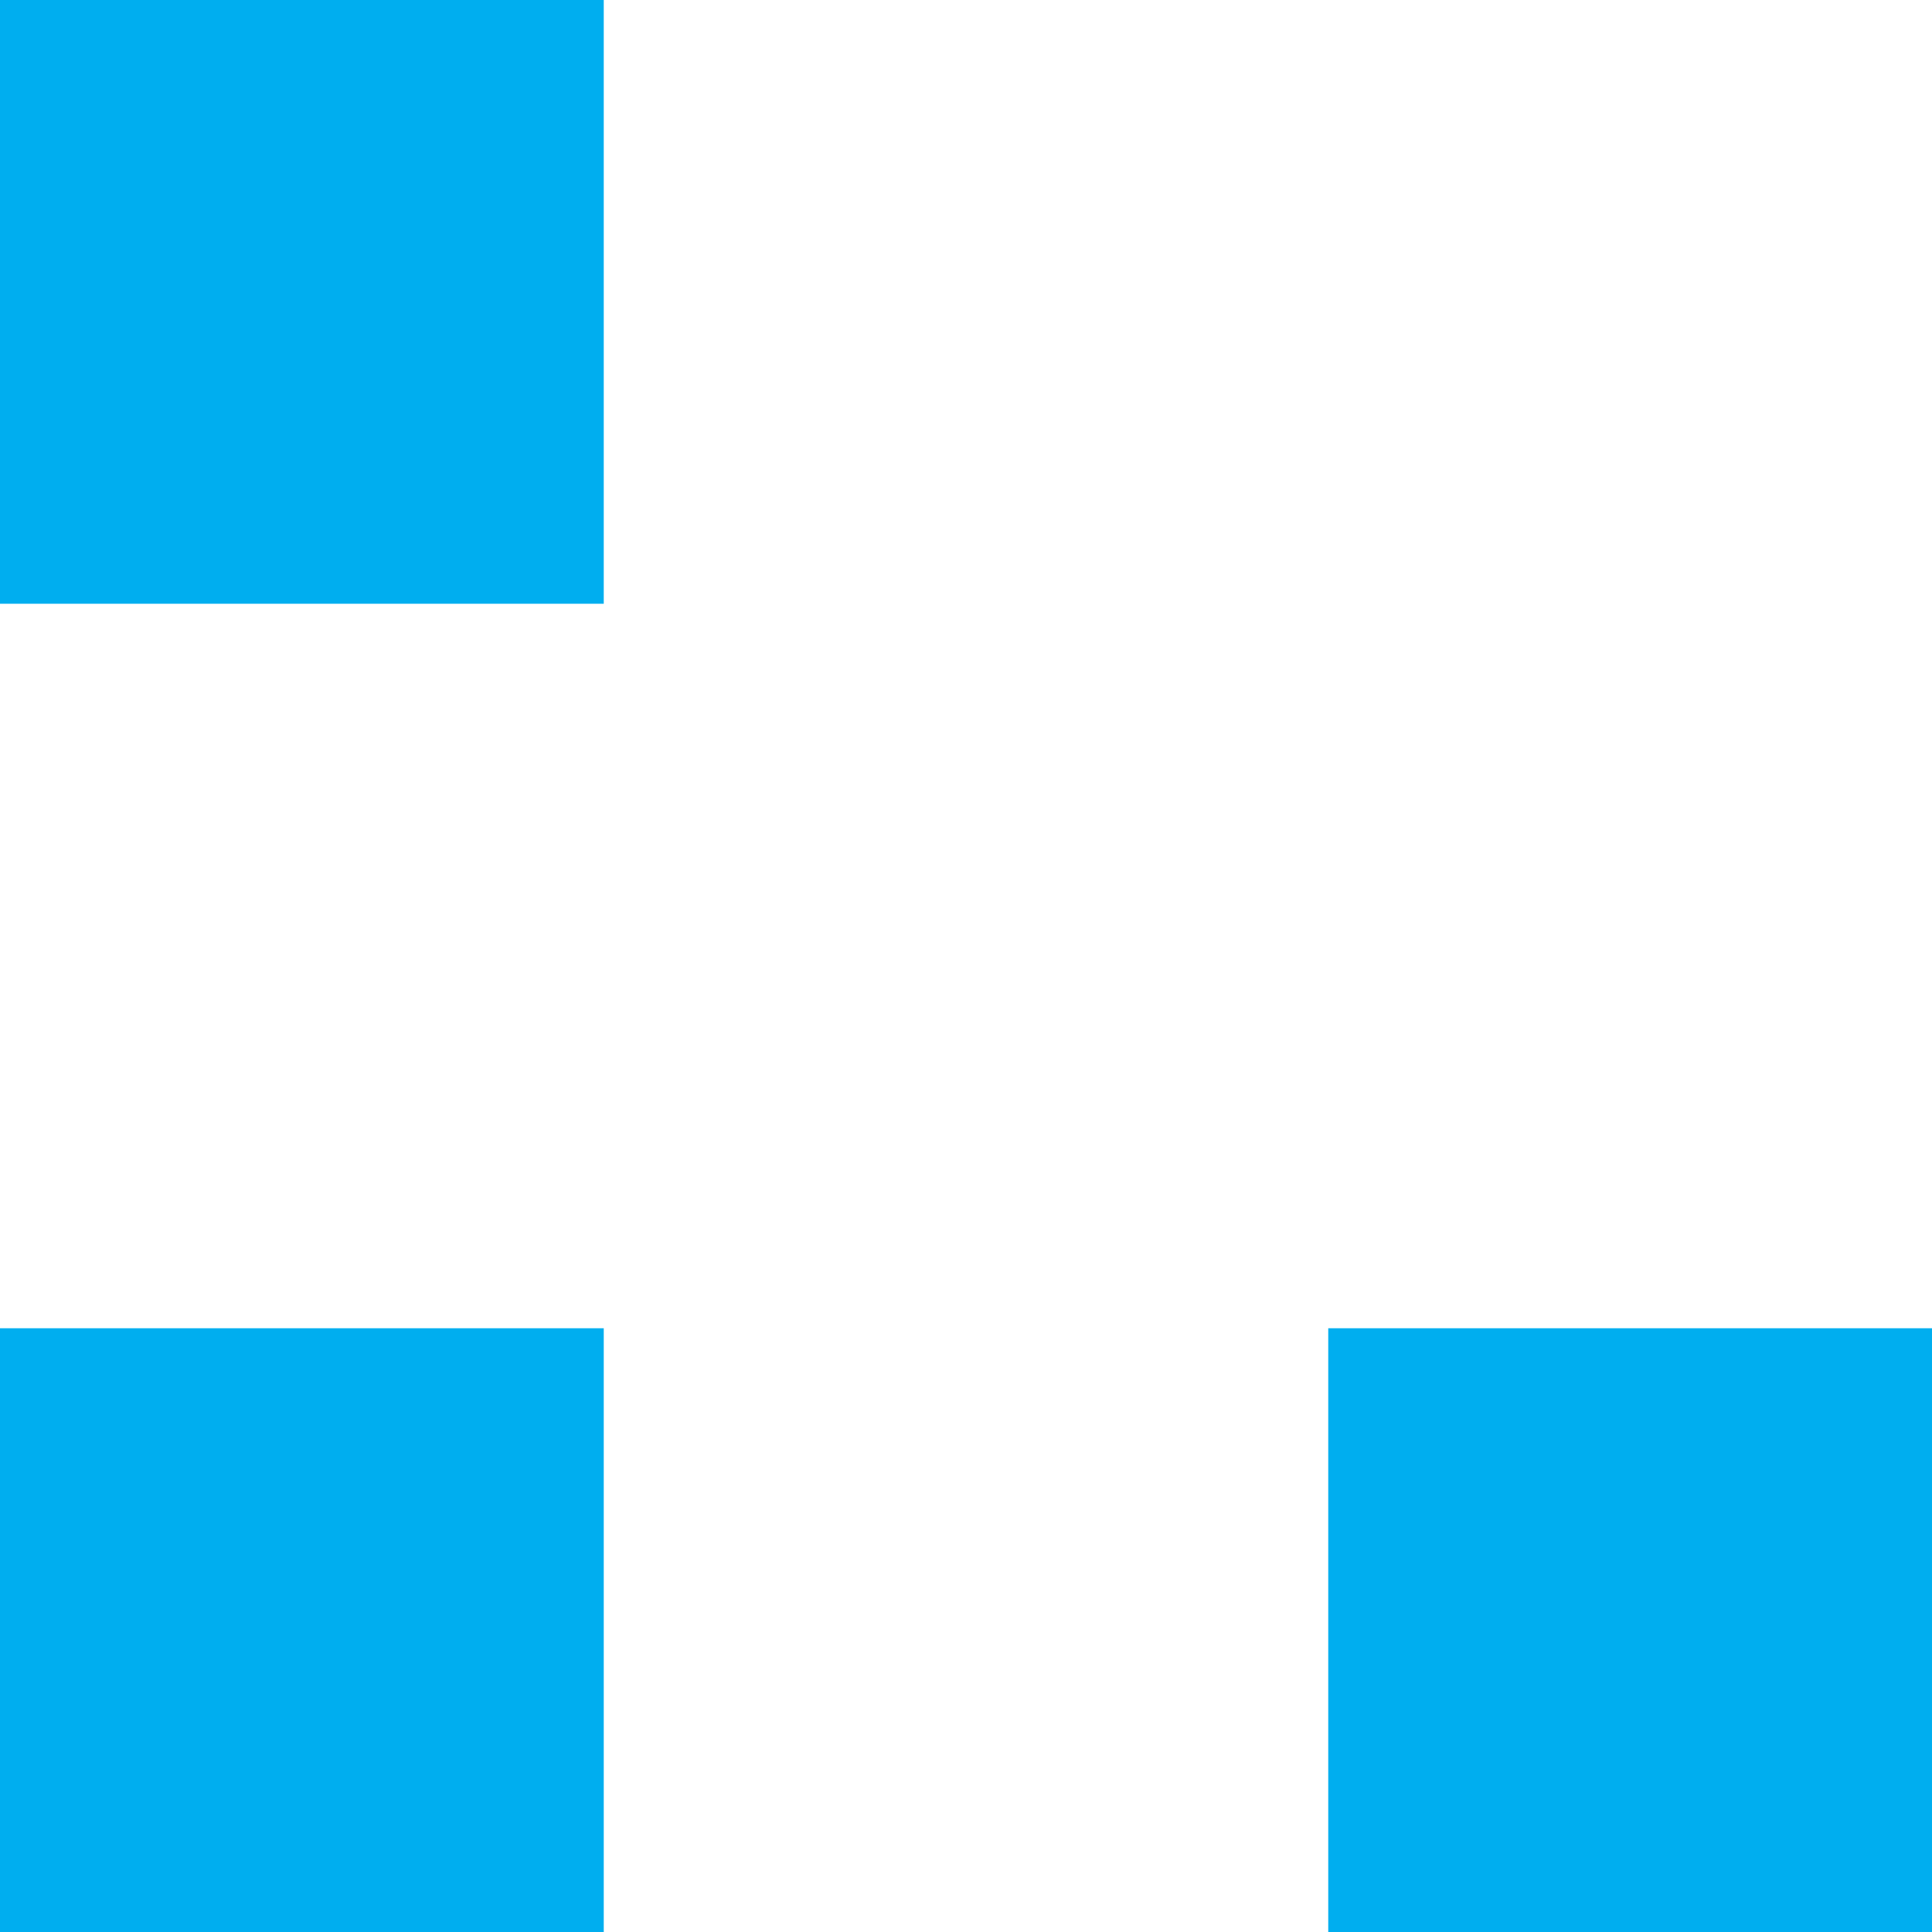
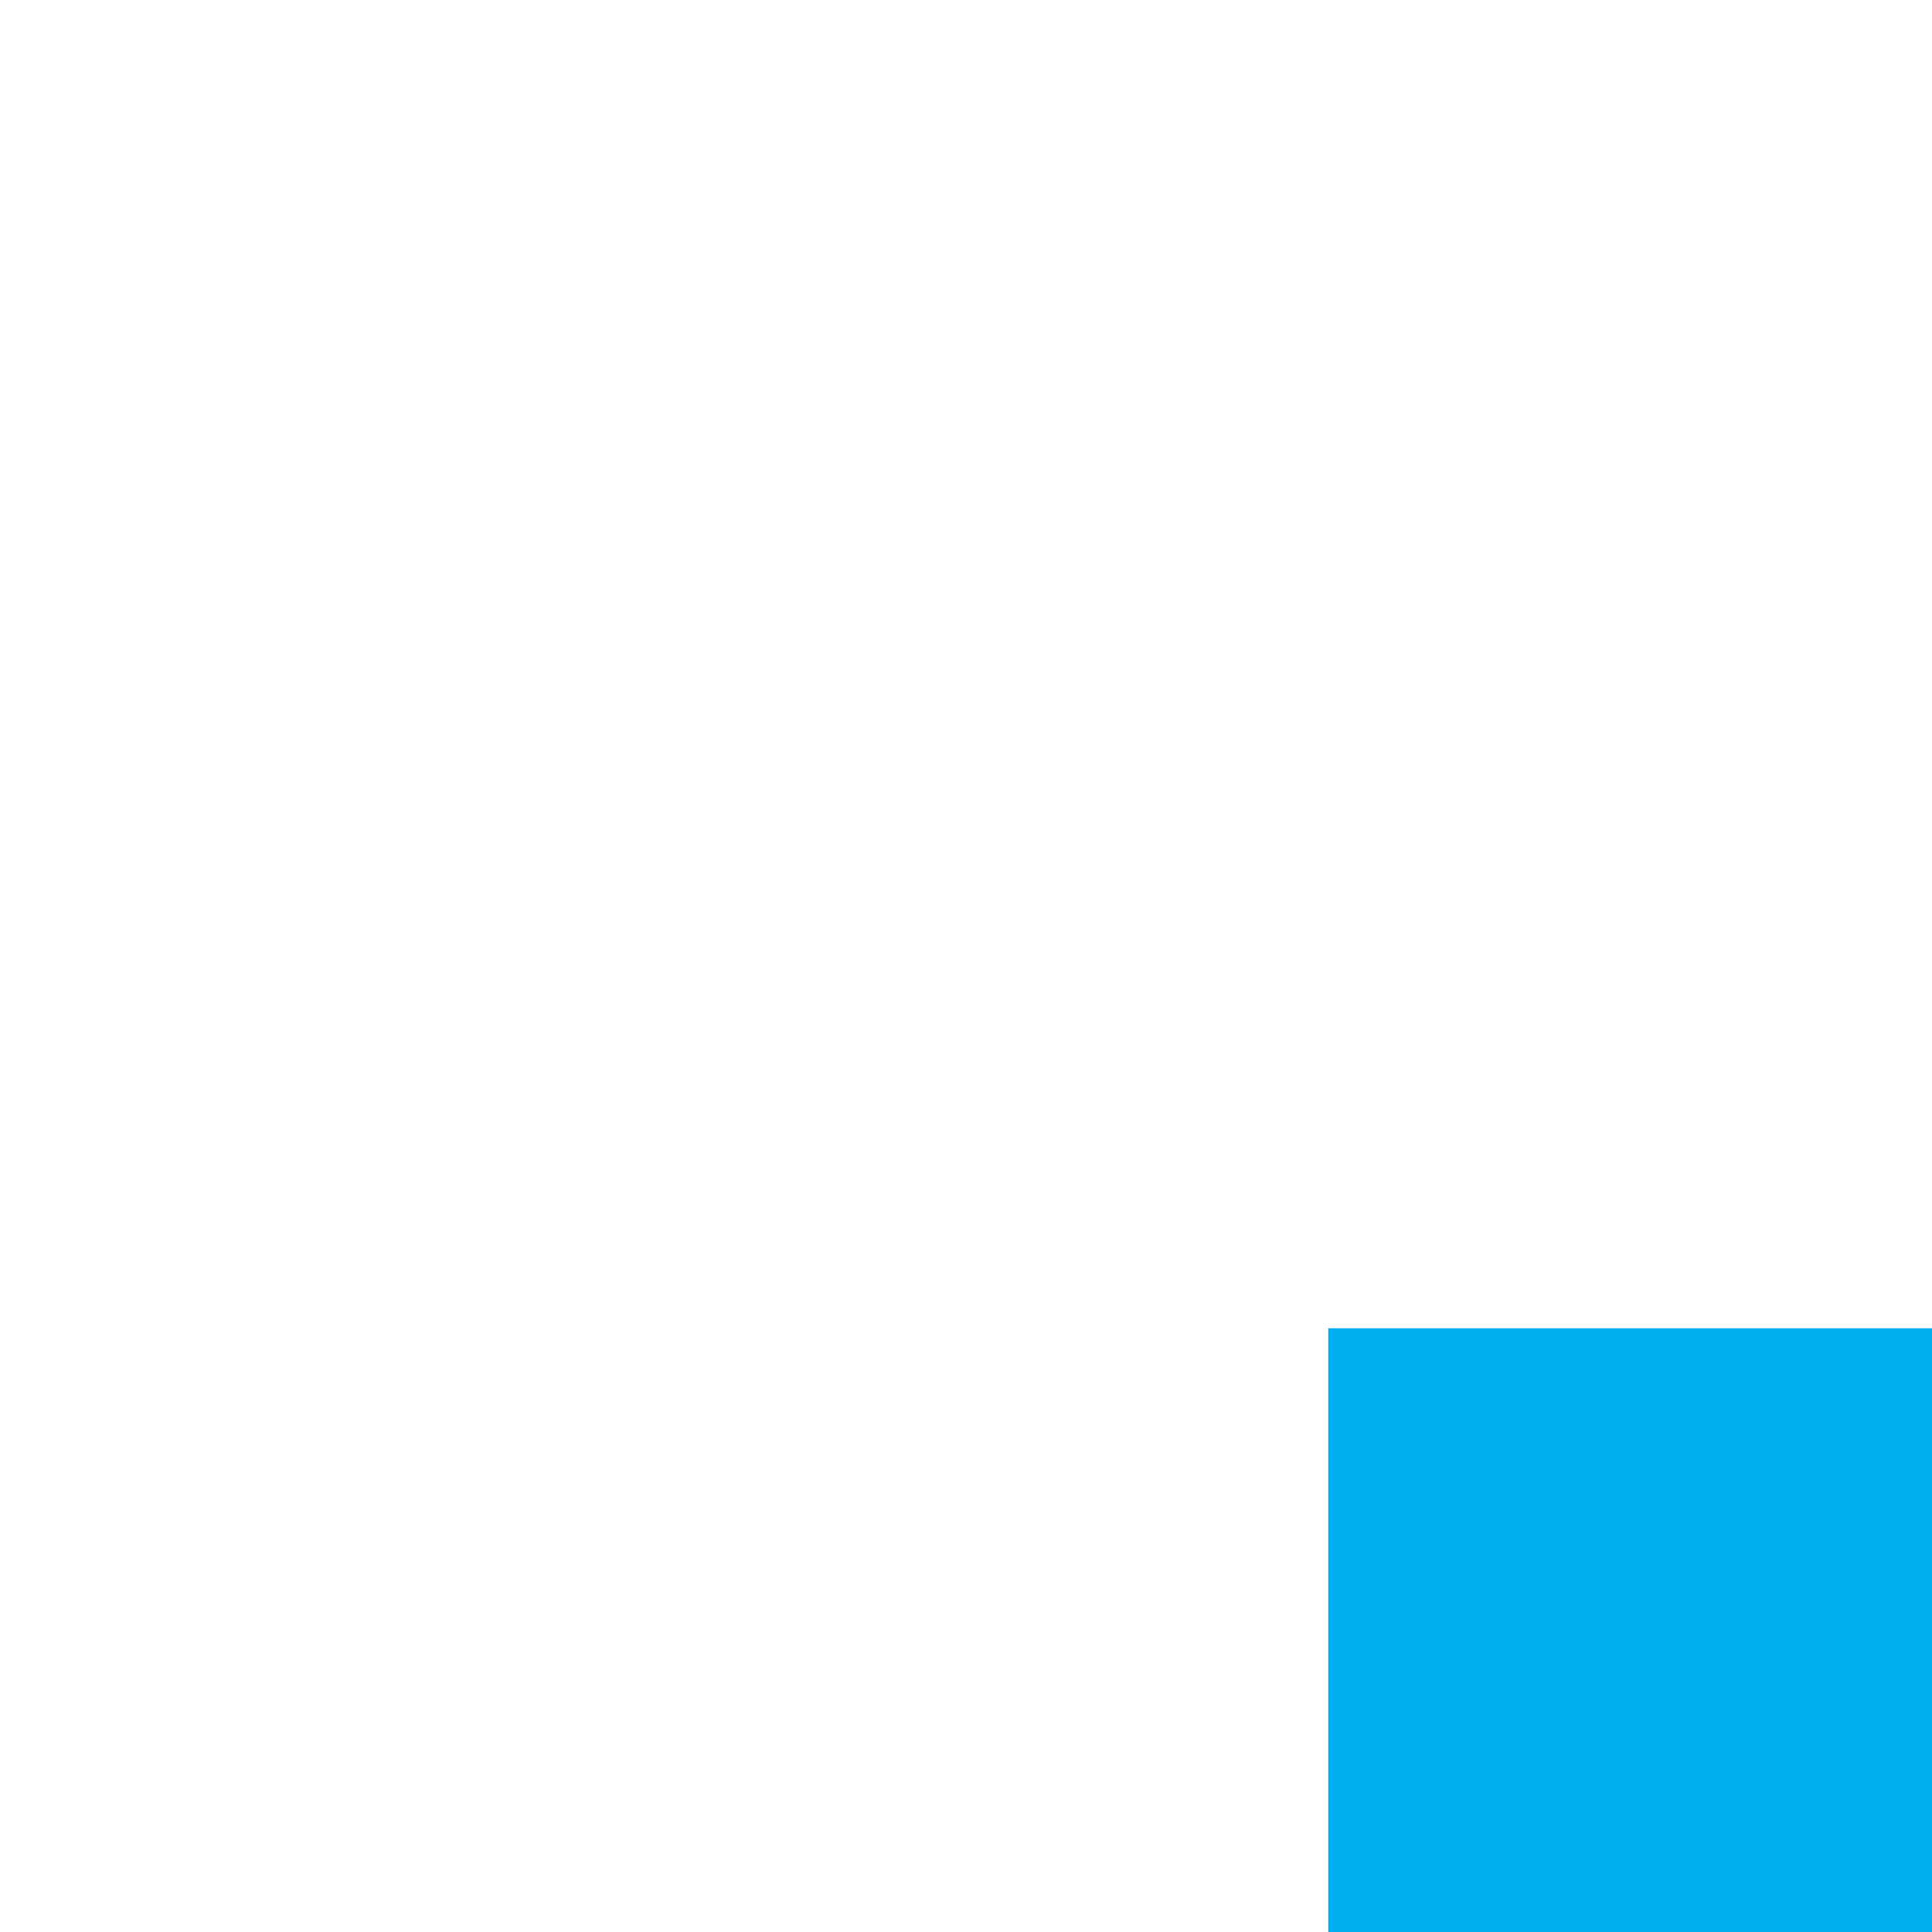
<svg xmlns="http://www.w3.org/2000/svg" version="1.1" id="Layer_1" x="0px" y="0px" viewBox="0 0 16 16" style="enable-background:new 0 0 16 16;" xml:space="preserve">
  <style type="text/css">
	.st0{fill-rule:evenodd;clip-rule:evenodd;fill:#00AEEF;}
</style>
  <g>
    <g transform="translate(-944, -4148)">
      <g id="FAQ" transform="translate(165, 4130)">
-         <path id="step-right-00AEEF" class="st0" d="M795,34h-5v-5h5V34z M784,34h-5v-5h5V34z M784,23h-5v-5h5V23z" />
+         <path id="step-right-00AEEF" class="st0" d="M795,34h-5v-5h5V34z M784,34h-5v-5h5V34z h-5v-5h5V23z" />
      </g>
    </g>
  </g>
</svg>